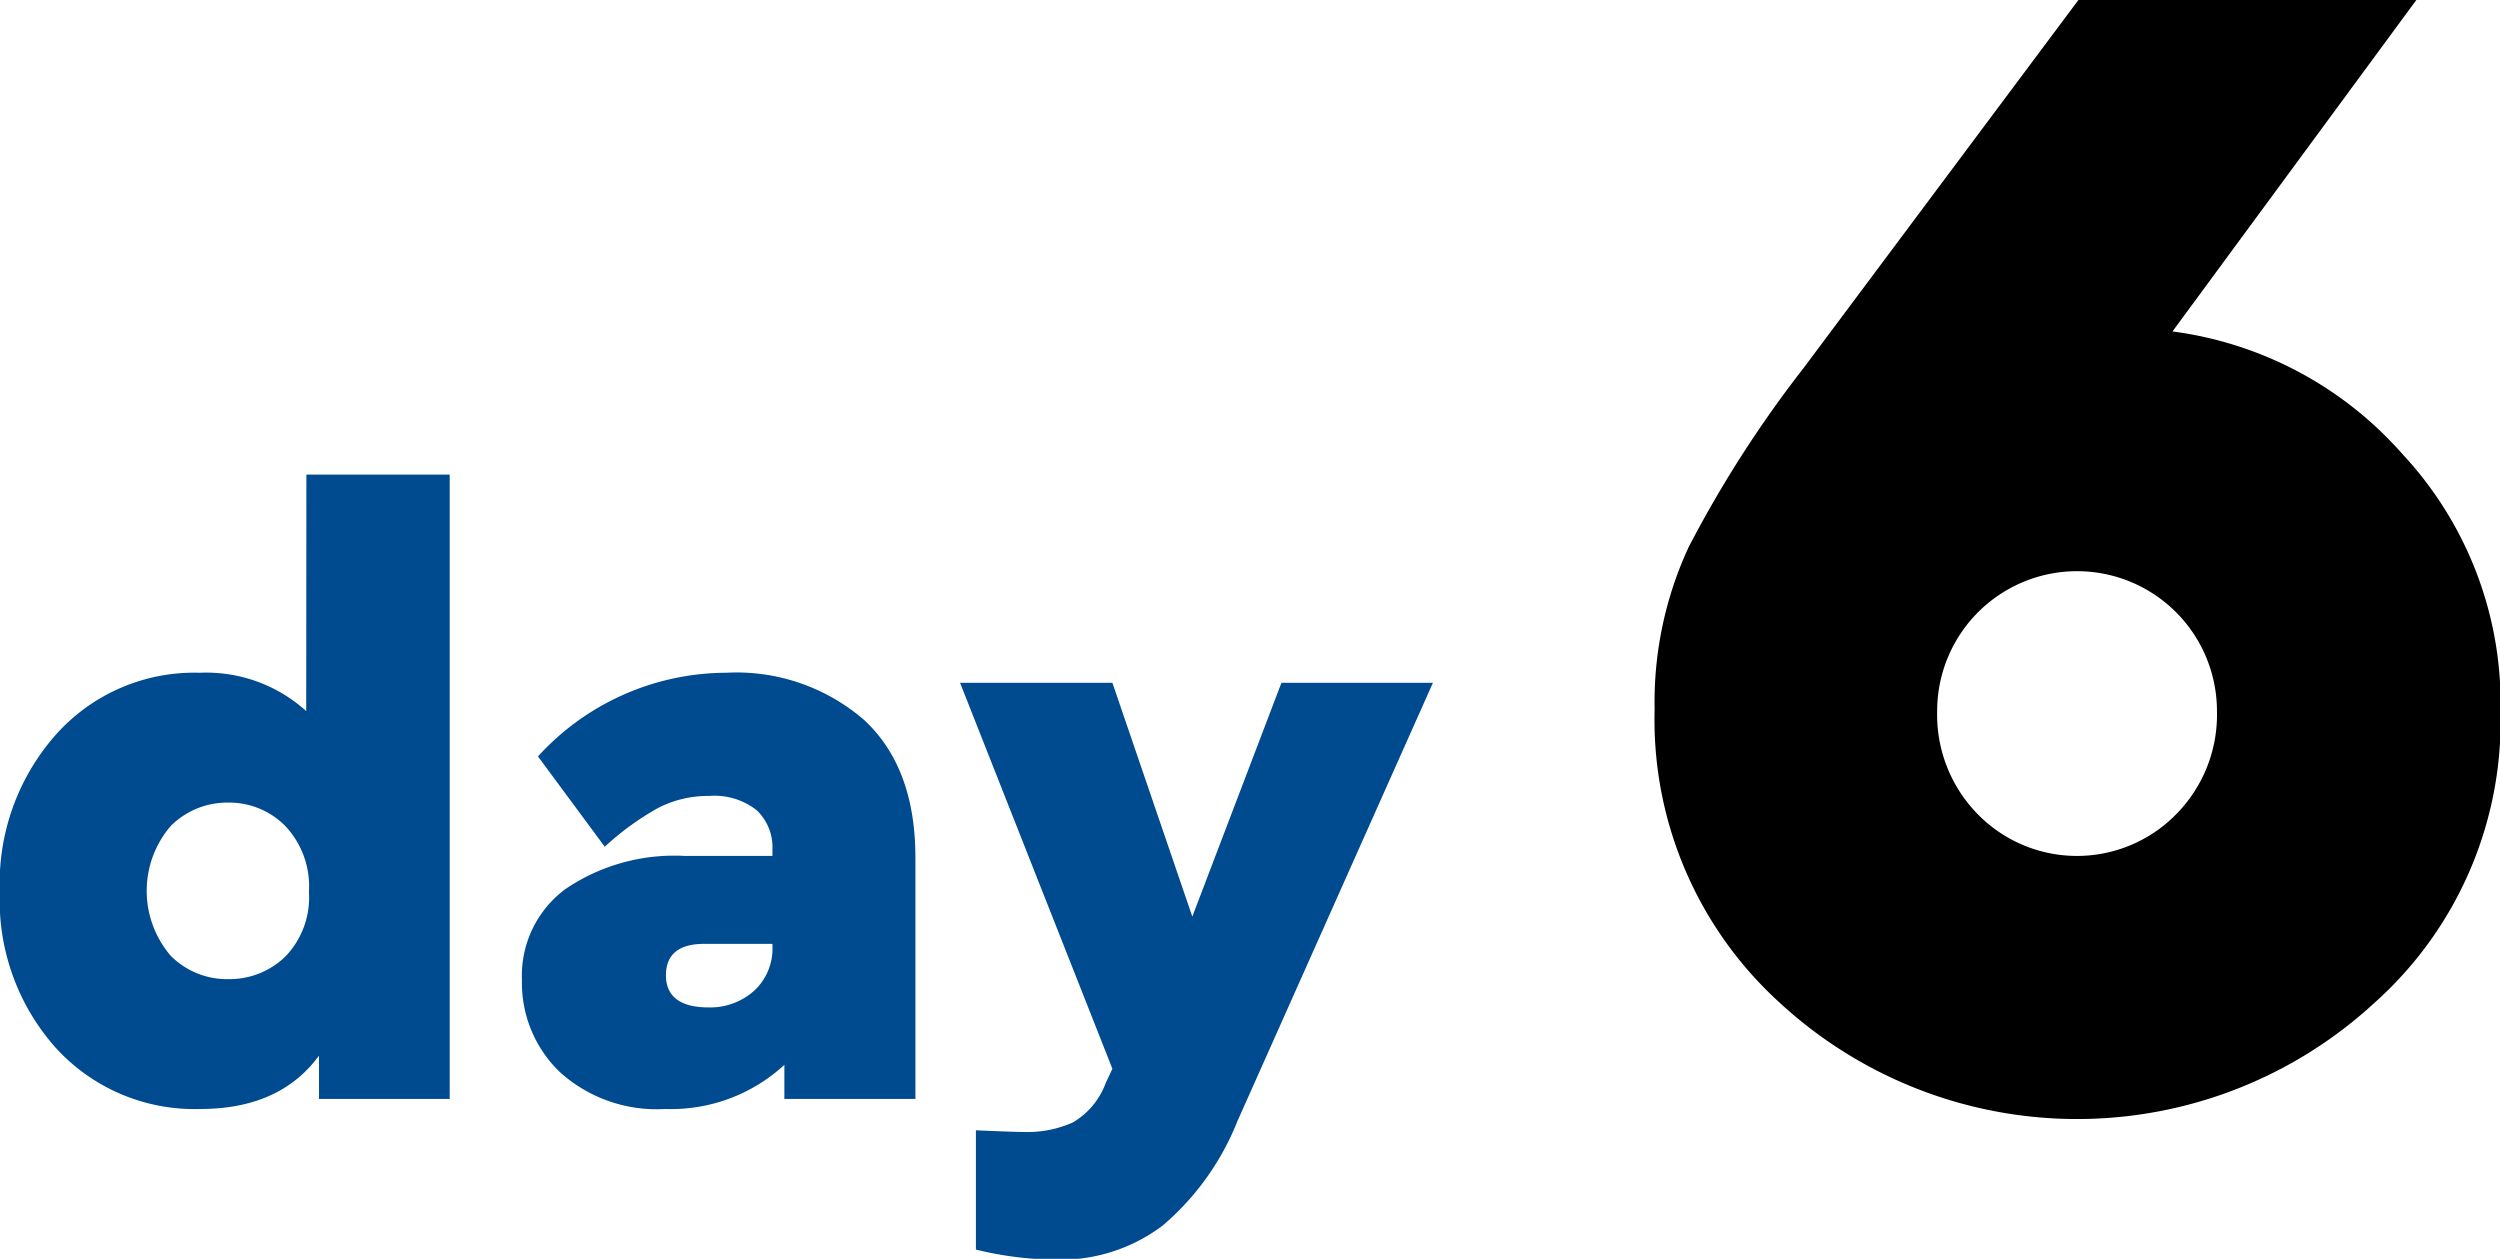
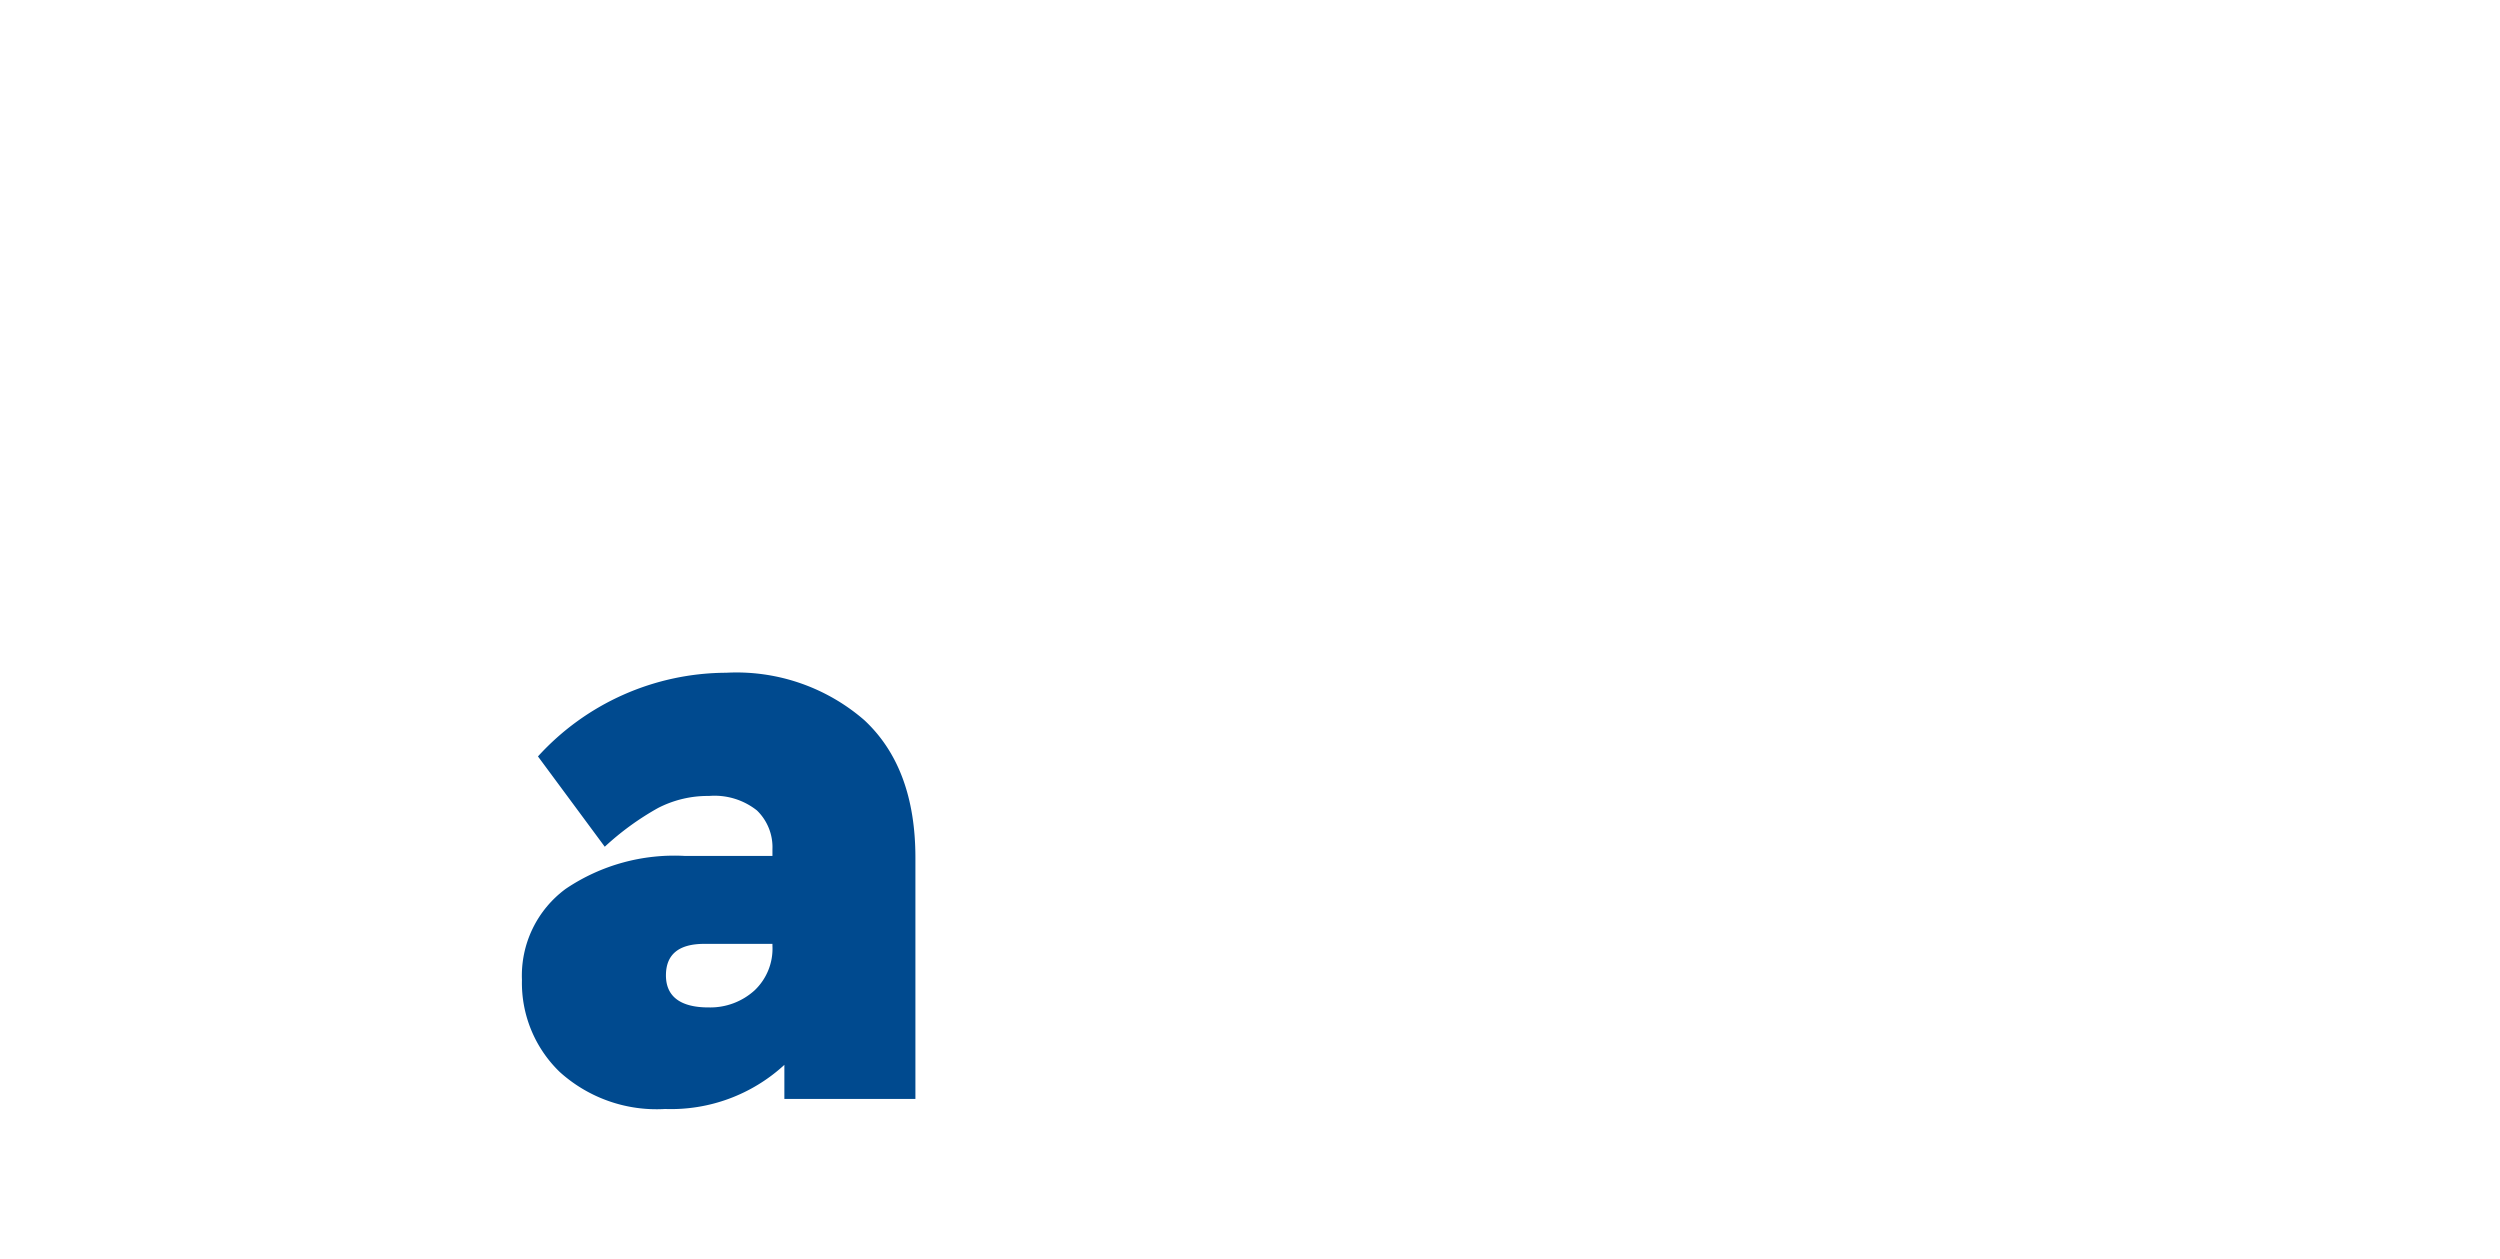
<svg xmlns="http://www.w3.org/2000/svg" width="146.71" height="73.87" viewBox="0 0 146.71 73.87">
  <defs>
    <style>.cls-1{fill:#004a8f;}</style>
  </defs>
  <g id="レイヤー_2" data-name="レイヤー 2">
    <g id="レイヤー_1-2" data-name="レイヤー 1">
-       <path class="cls-1" d="M19.49,44.46H27.9V81.1H20.23V78.56q-2.3,3.14-7,3.13a11,11,0,0,1-8.43-3.57,13,13,0,0,1-3.3-9.18,13.15,13.15,0,0,1,3.3-9.23,10.88,10.88,0,0,1,8.43-3.62,8.75,8.75,0,0,1,6.25,2.25ZM14.9,74.07a4.71,4.71,0,0,0,3.35-1.32,5,5,0,0,0,1.39-3.81,5.16,5.16,0,0,0-1.39-3.86,4.63,4.63,0,0,0-3.35-1.37,4.69,4.69,0,0,0-3.37,1.37,5.85,5.85,0,0,0,0,7.62A4.65,4.65,0,0,0,14.9,74.07Z" transform="translate(-1.51 -16.61)" />
      <path class="cls-1" d="M44.12,56.09a11.44,11.44,0,0,1,8.11,2.78q3,2.79,3,8.07V81.1H47.54v-2a9.82,9.82,0,0,1-7,2.59,8.47,8.47,0,0,1-6.18-2.17,7.26,7.26,0,0,1-2.22-5.4,6.32,6.32,0,0,1,2.57-5.35,11.38,11.38,0,0,1,7-1.93h5.13v-.39a3,3,0,0,0-.91-2.28,4,4,0,0,0-2.81-.85,6.36,6.36,0,0,0-3,.71A16.25,16.25,0,0,0,37,66.3L33.08,61A15,15,0,0,1,44.12,56.09Zm-1,19.64a3.86,3.86,0,0,0,2.67-1,3.37,3.37,0,0,0,1.05-2.62V72h-4c-1.5,0-2.25.62-2.25,1.85S41.43,75.73,43.09,75.73Z" transform="translate(-1.51 -16.61)" />
-       <path class="cls-1" d="M76.71,56.68H85.6L74.12,82.42a15.61,15.61,0,0,1-4.38,6.11,9.92,9.92,0,0,1-6.27,2,20.08,20.08,0,0,1-4.69-.59v-7c1.56.07,2.5.1,2.83.1a6.57,6.57,0,0,0,2.86-.56,4.48,4.48,0,0,0,1.93-2.32l.39-.83L57.85,56.68h8.94L71.48,70.4Z" transform="translate(-1.51 -16.61)" />
-       <path d="M129,36.06a21.74,21.74,0,0,1,13.48,7.18,21.47,21.47,0,0,1,5.77,15.19,22.16,22.16,0,0,1-7.43,17.06,25.73,25.73,0,0,1-34.83,0,22.43,22.43,0,0,1-7.38-17.25,21.63,21.63,0,0,1,2-9.53,68.37,68.37,0,0,1,6.74-10.5l16.13-21.6h19.83ZM117.58,64.4a8.15,8.15,0,0,0,11.63,0,8.31,8.31,0,0,0,2.4-6.06,8.21,8.21,0,1,0-16.42,0A8.34,8.34,0,0,0,117.58,64.4Z" transform="translate(-1.51 -16.61)" />
    </g>
  </g>
</svg>